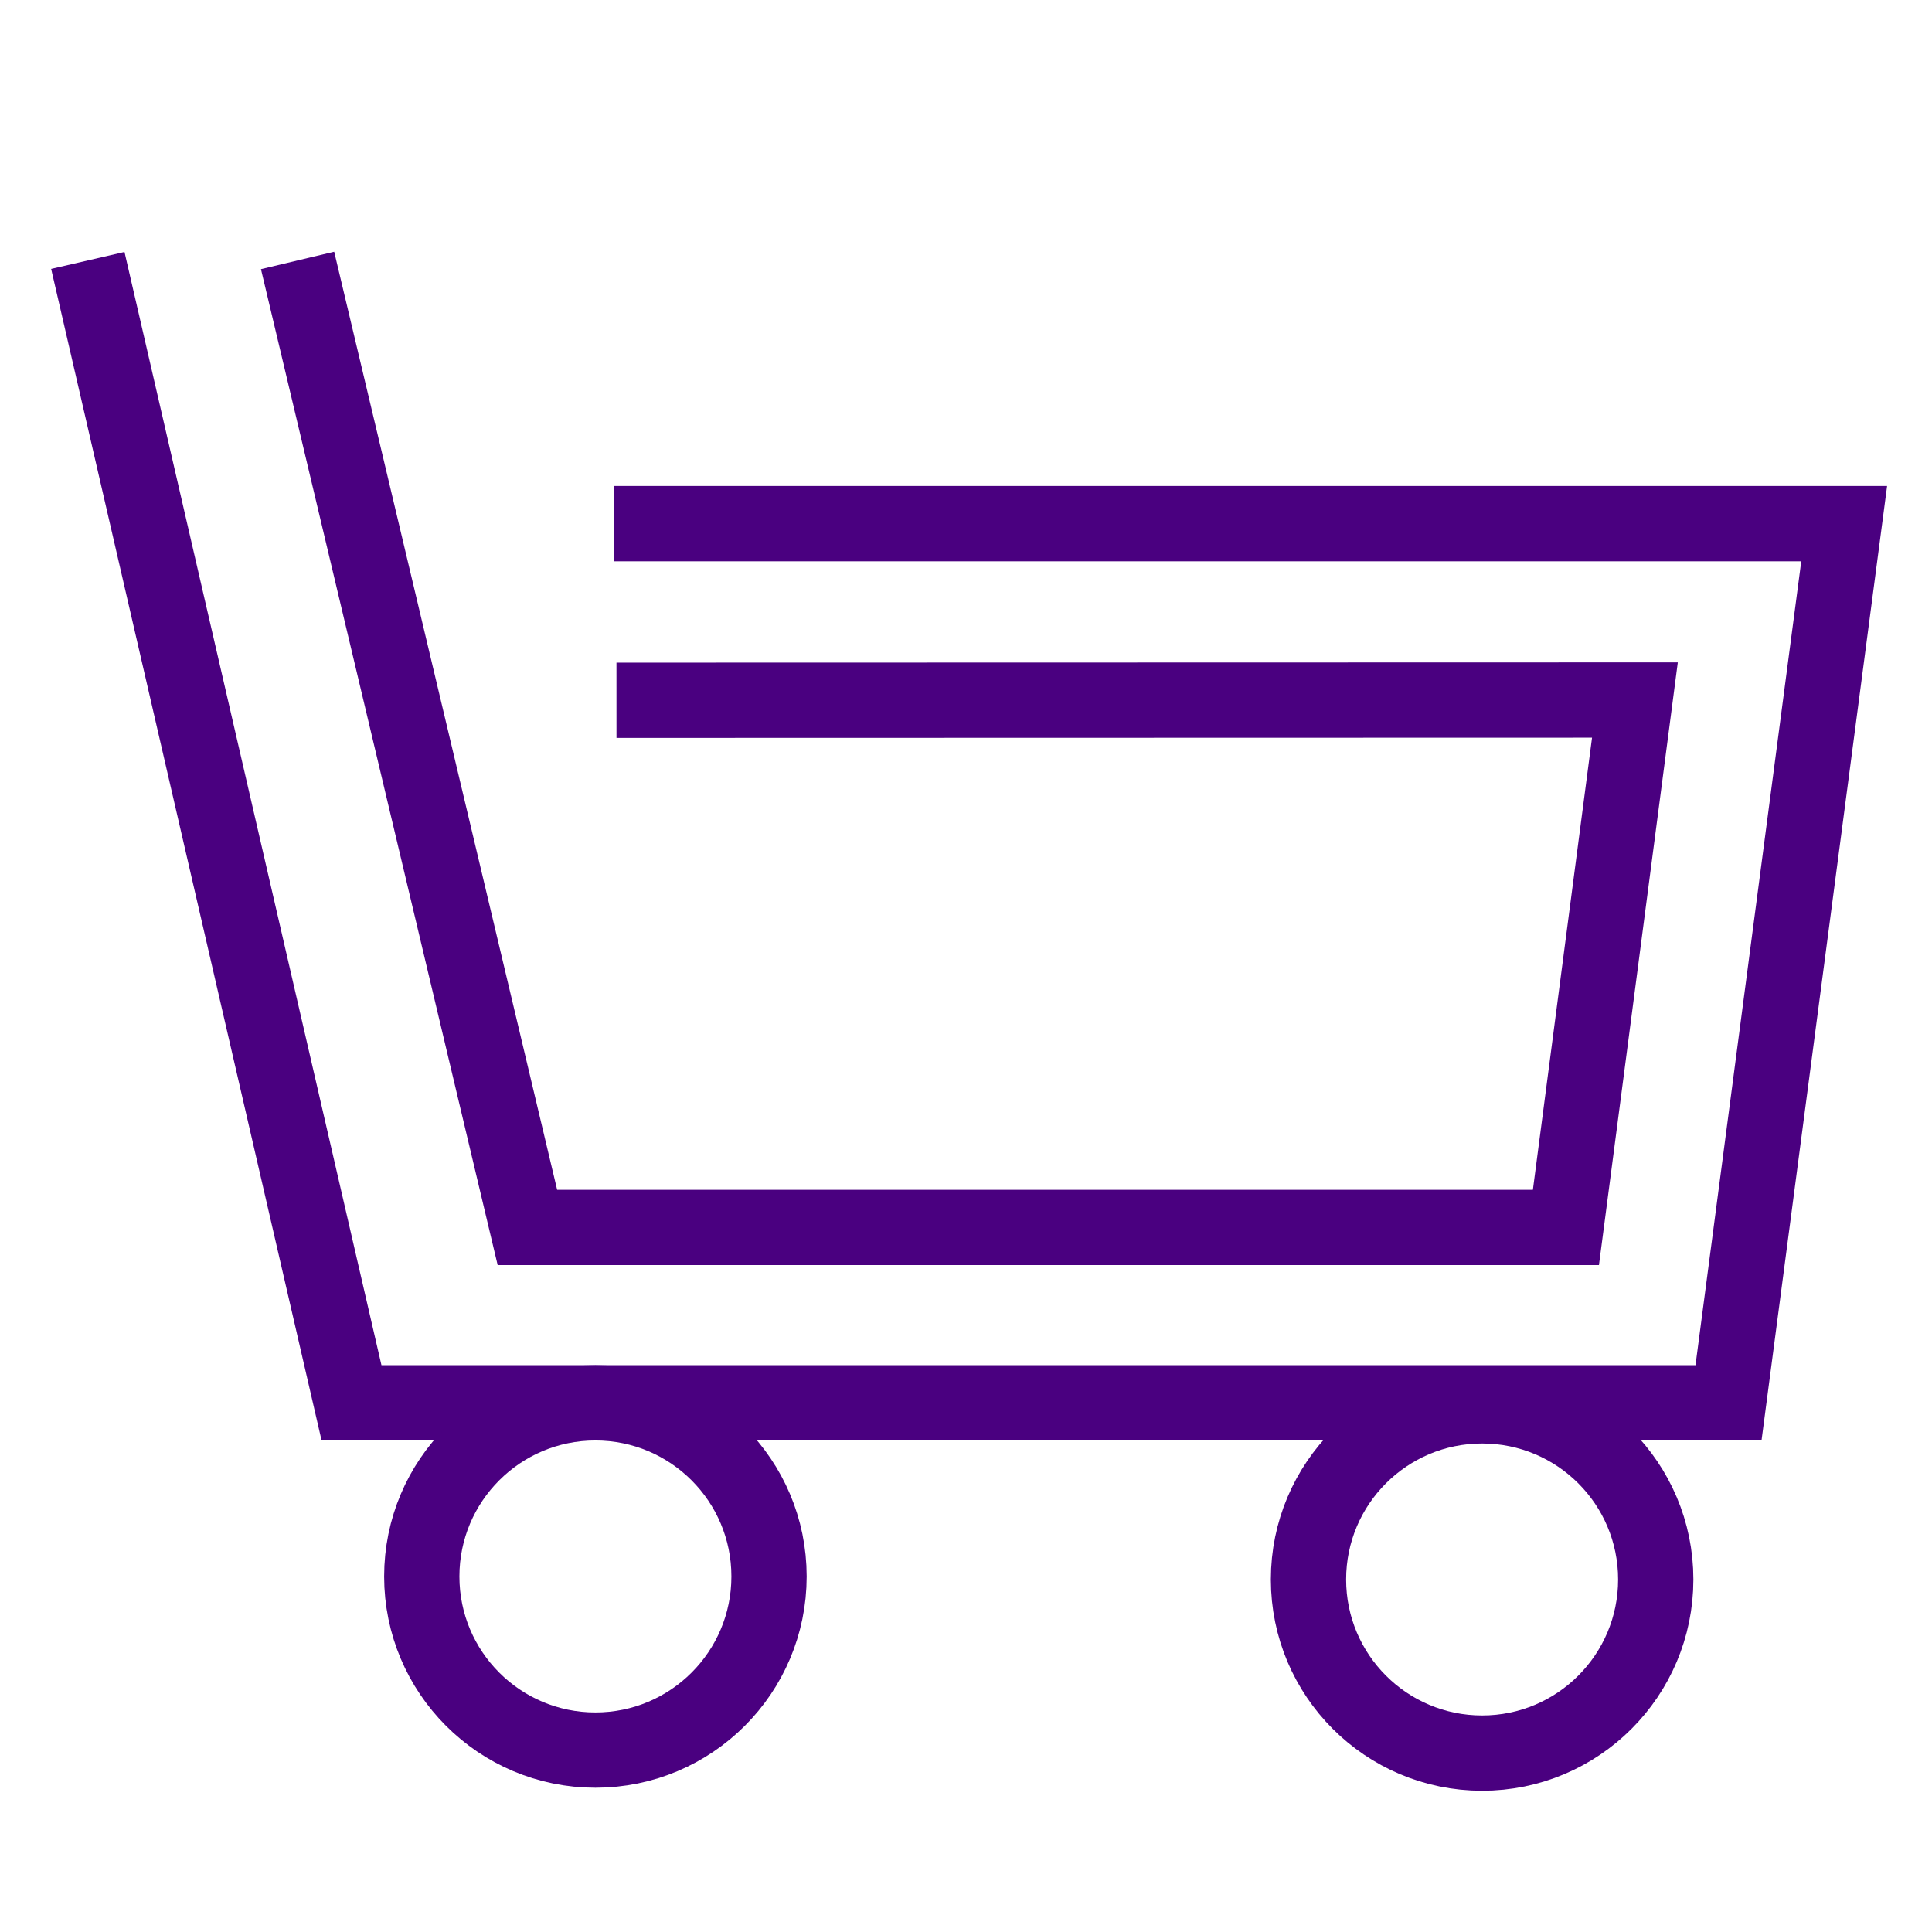
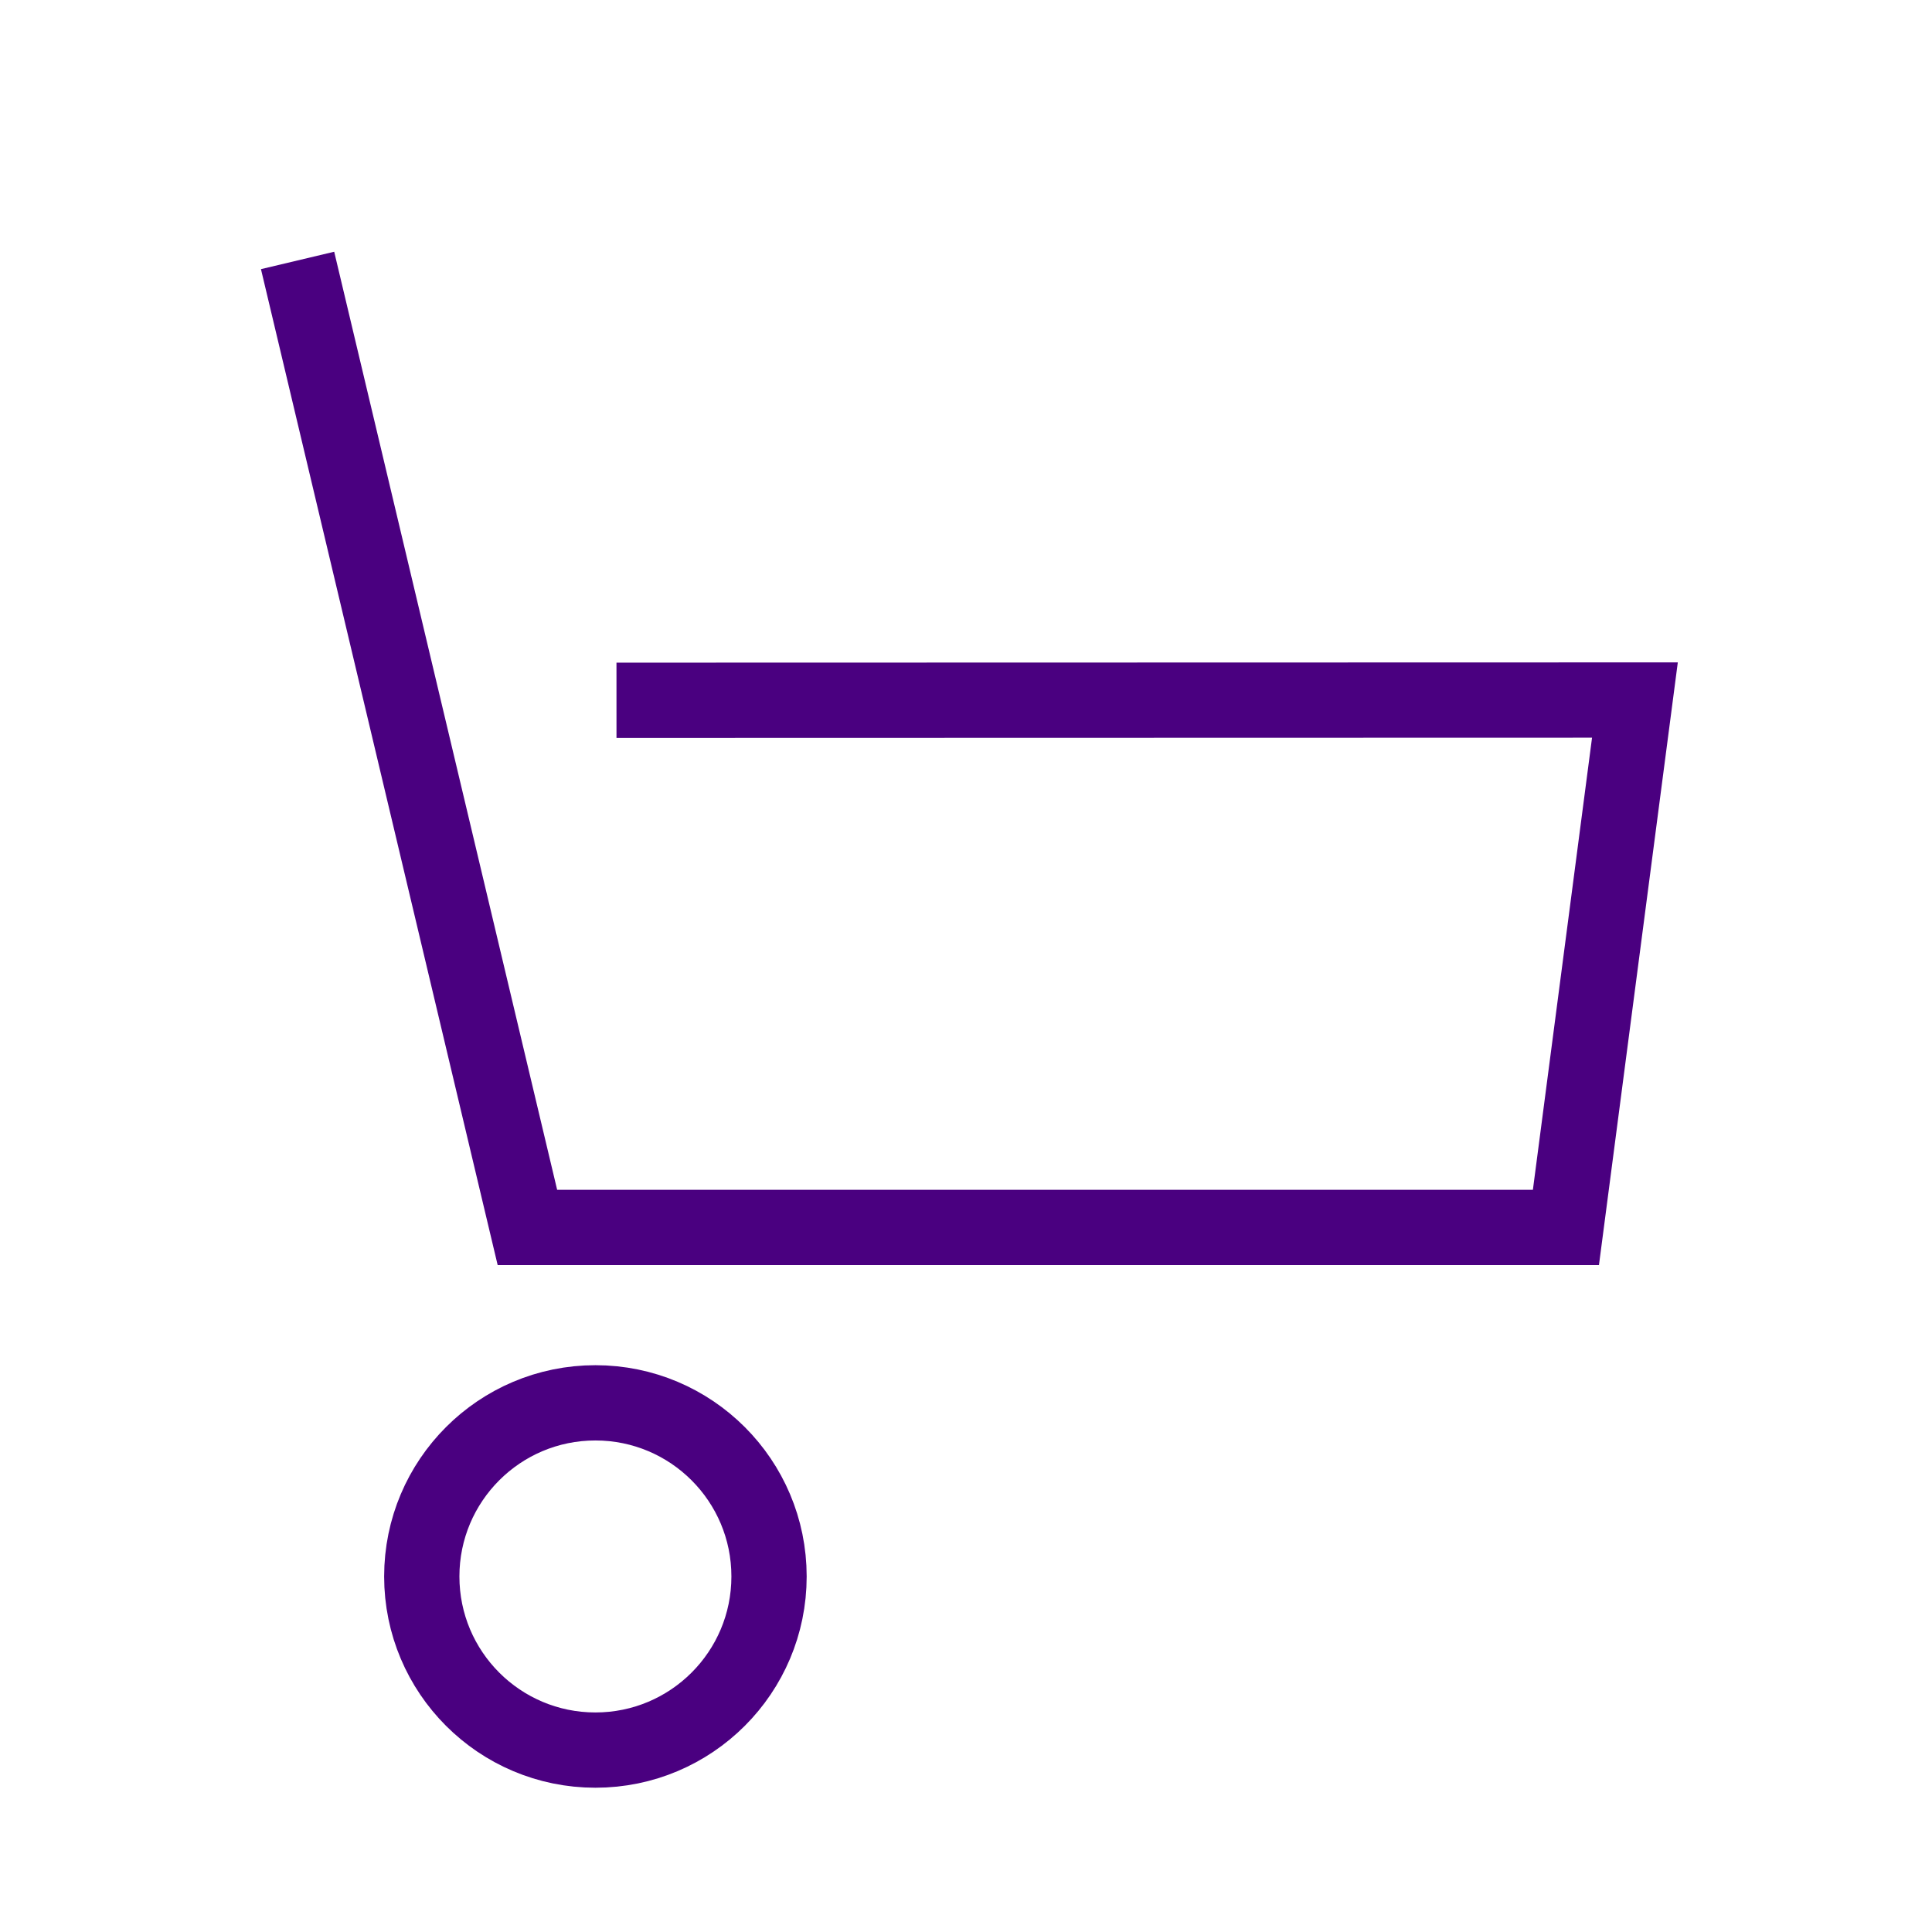
<svg xmlns="http://www.w3.org/2000/svg" version="1.1" x="0px" y="0px" viewBox="0 0 77 77" style="enable-background:new 0 0 77 77;" xml:space="preserve">
  <style type="text/css">
	.st0{fill:#212121;}
	.st1{fill:#A167FF;}
	.st2{fill:#6500AD;}
	.st3{fill:#FFFFFF;}
	.st4{fill:#1D1D1B;}
	.st5{fill:#E7E5E6;}
	.st6{fill:none;stroke:#A09A98;stroke-width:1.6;stroke-miterlimit:10;}
	.st7{fill:#DAB8FF;}
	.st8{fill:#4A0080;}
	.st9{fill:none;stroke:#4A0080;stroke-width:3;stroke-miterlimit:10;}
</style>
  <g id="bg">
</g>
  <g id="Layer_1">
    <g>
-       <path class="st9" d="M24.46,20.87H73.5l-4.61,35.04H14.01L3.5,10.38" />
      <polyline class="st9" points="24.57,27.91 65.16,27.9 62.41,48.92 21.02,48.92 11.86,10.38   " />
      <circle class="st9" cx="23.73" cy="62.83" r="6.92" />
-       <circle class="st9" cx="59.07" cy="62.95" r="6.92" />
    </g>
  </g>
</svg>